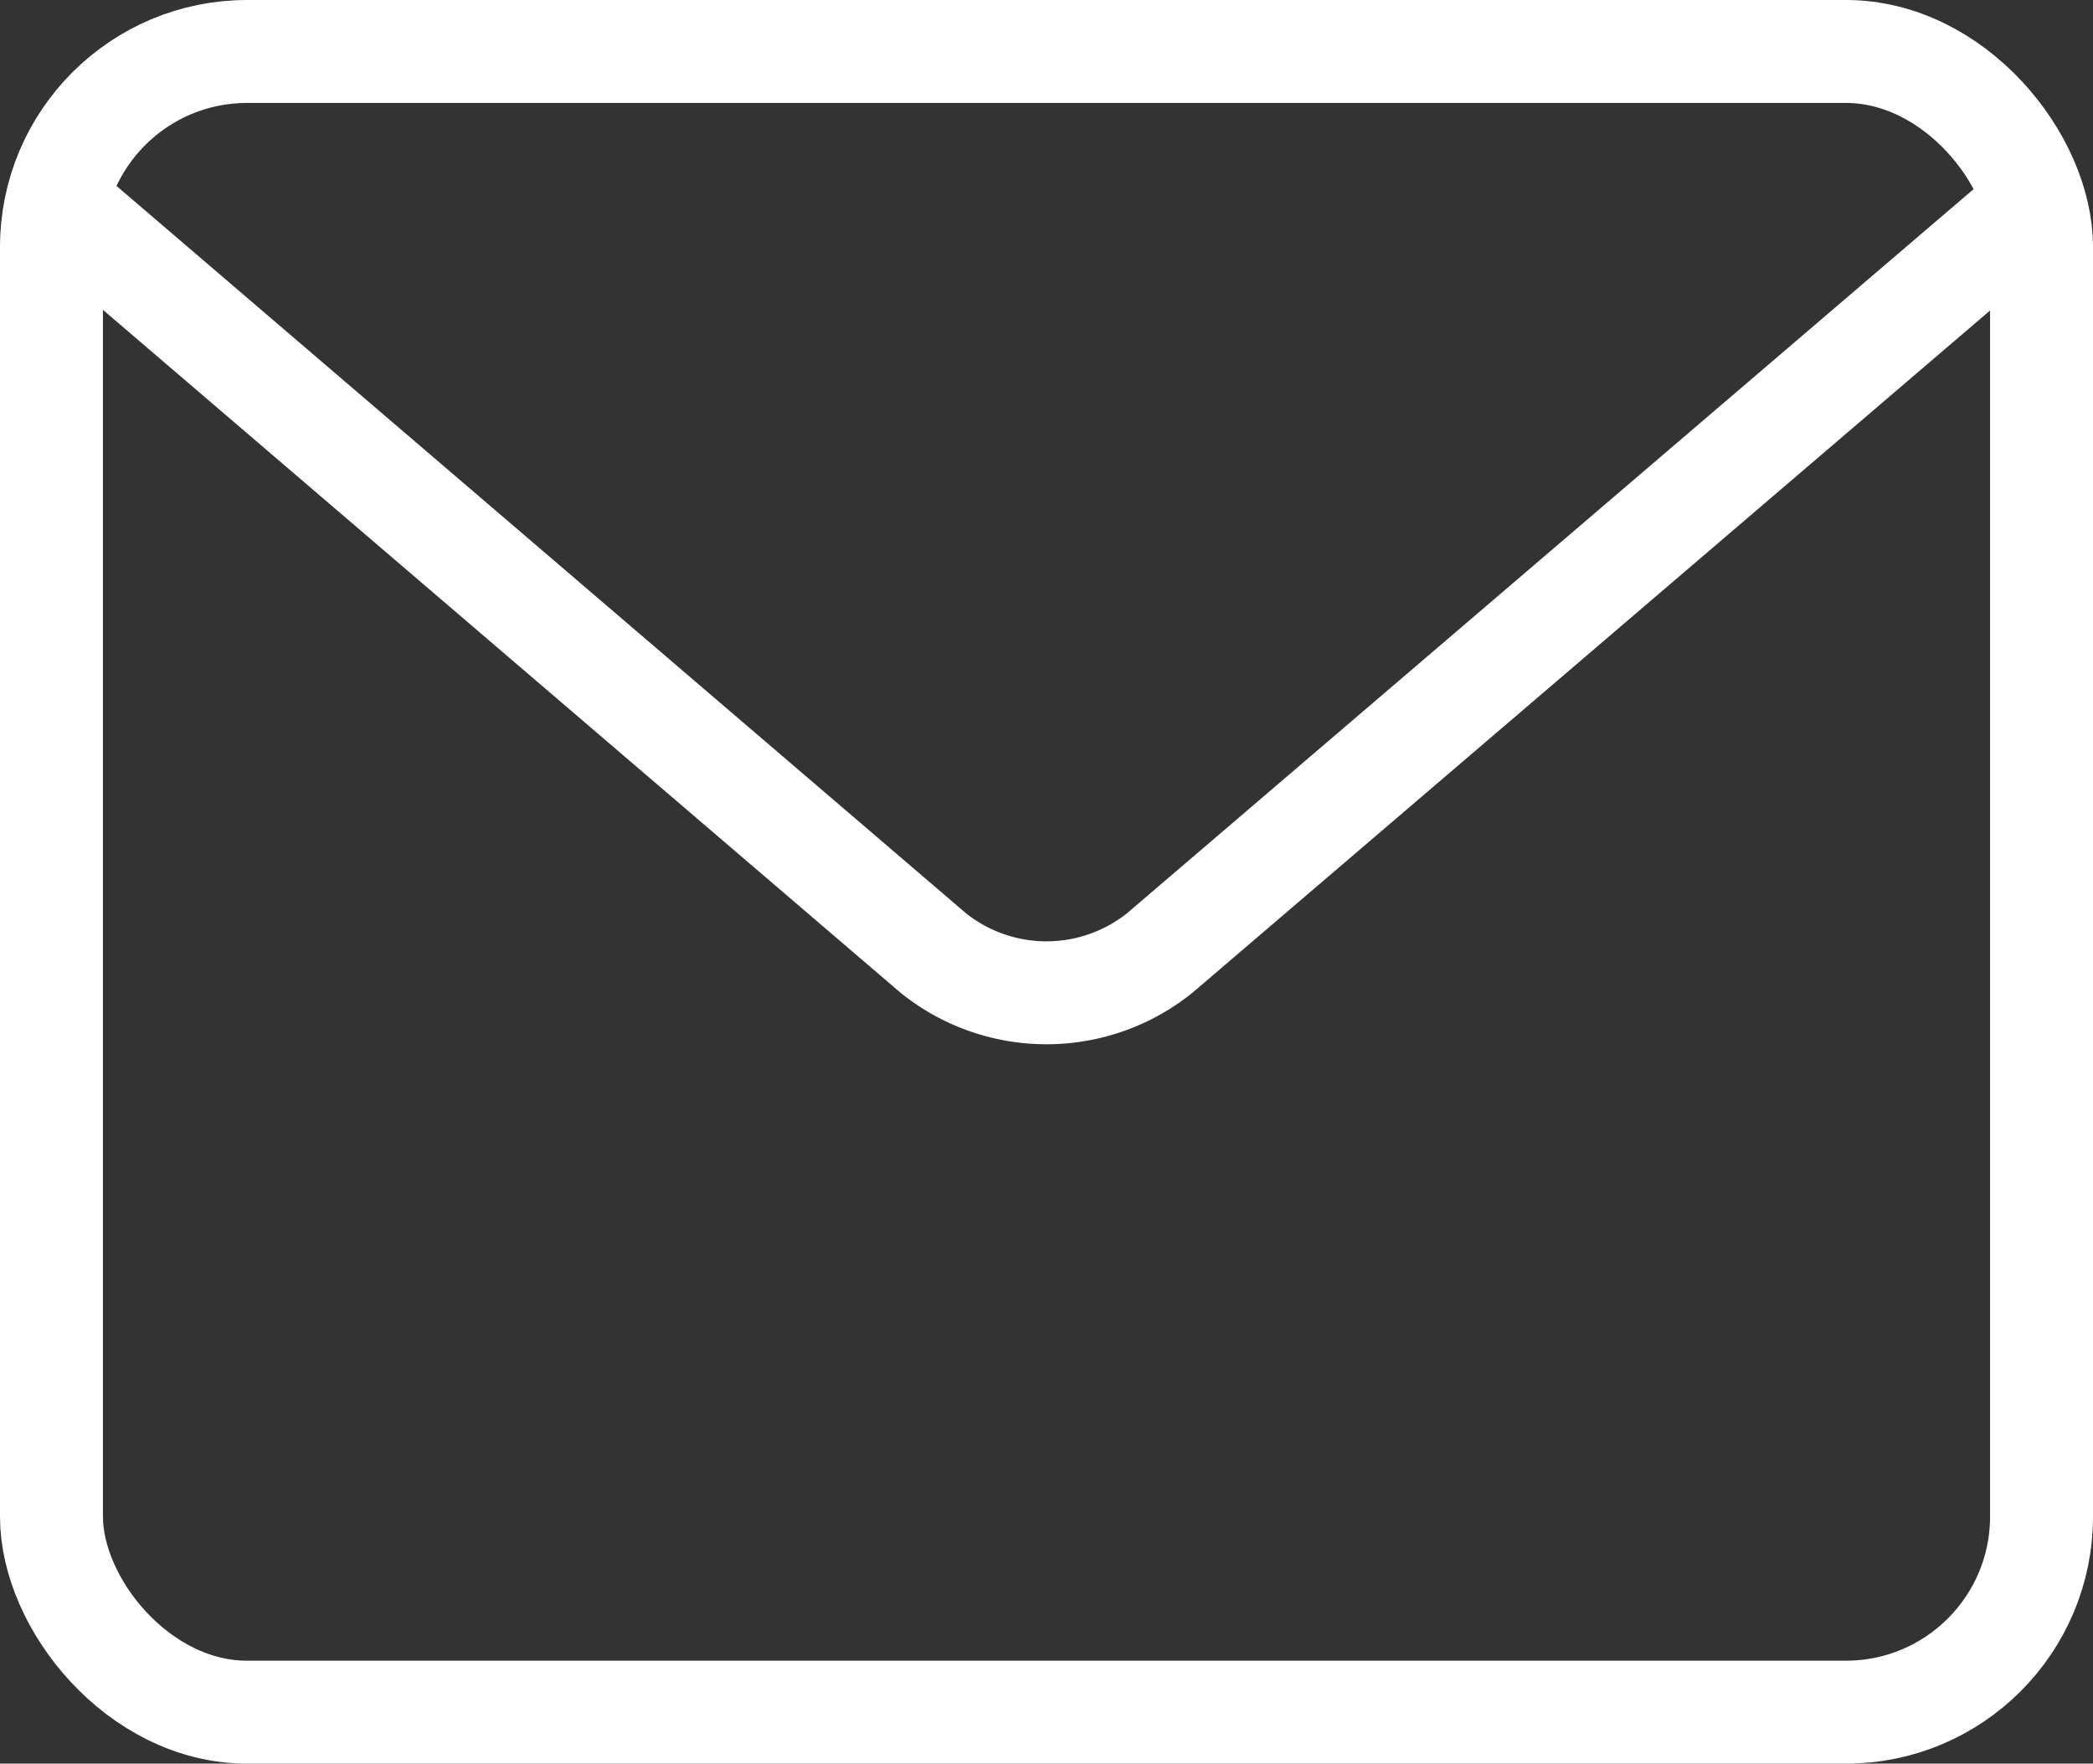
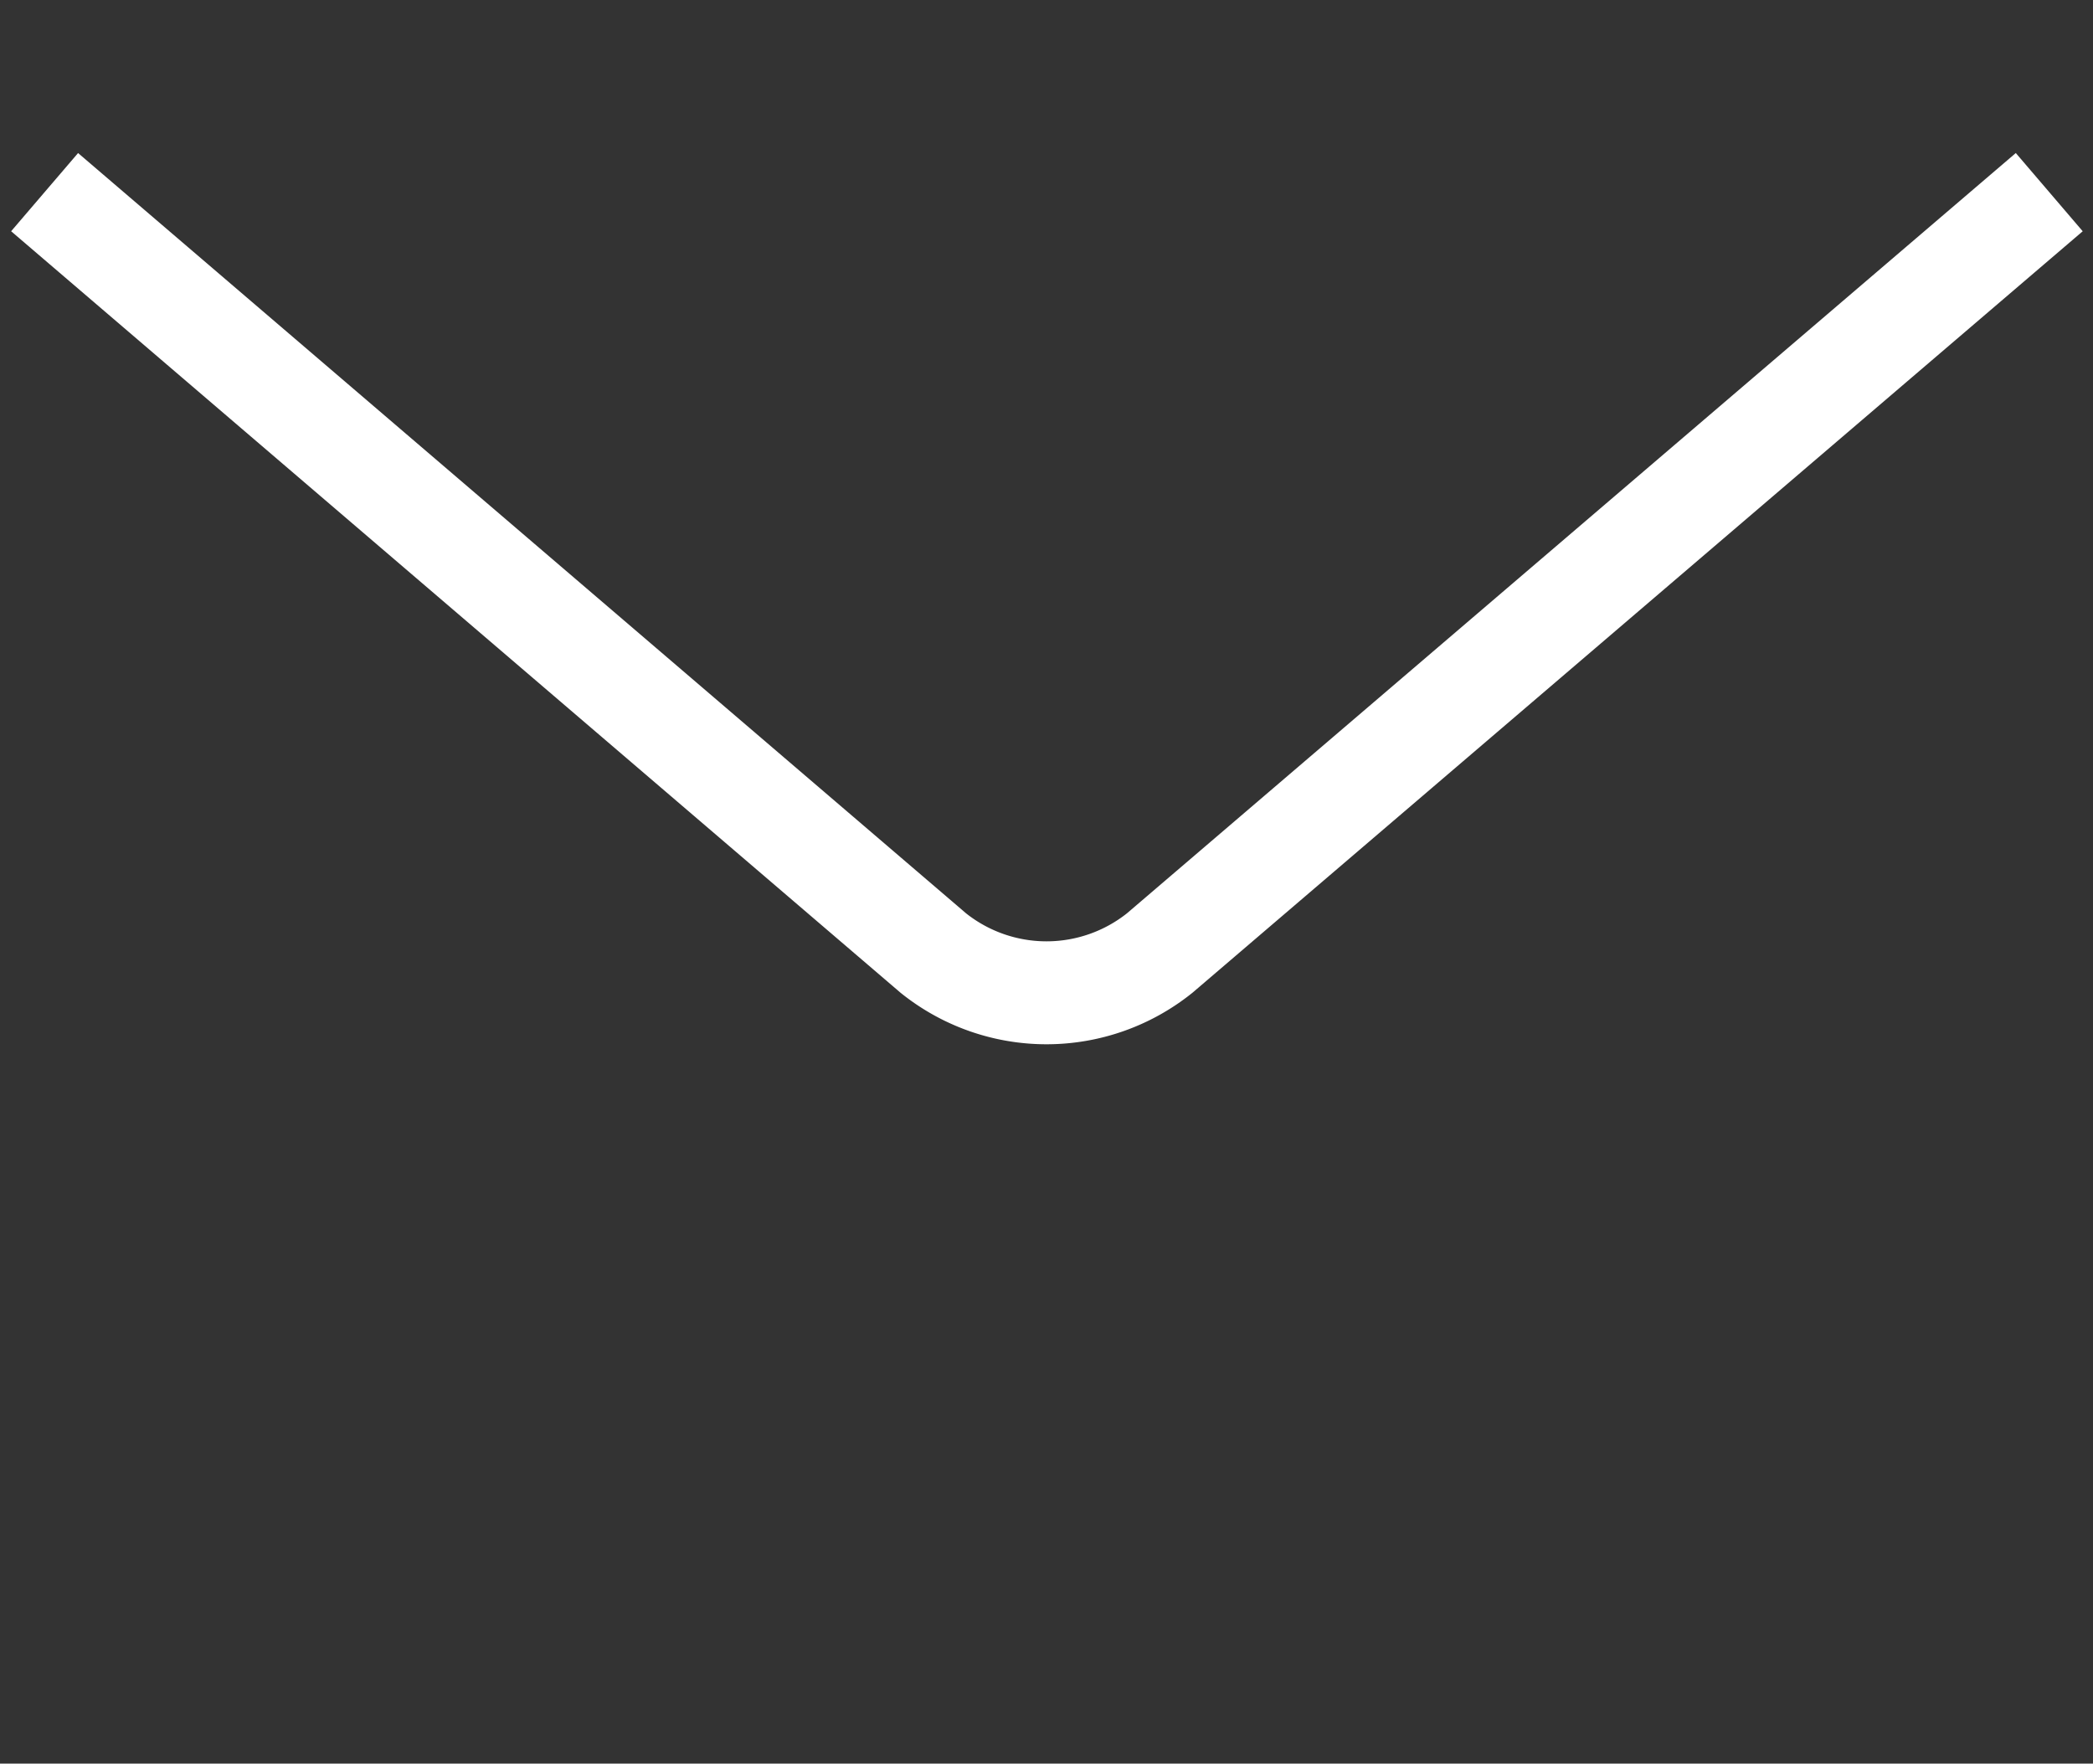
<svg xmlns="http://www.w3.org/2000/svg" viewBox="0 0 24.4 20.56">
  <rect x="0" y="0" width="24.4" height="20.56" fill="#333333" stroke="none" />
  <defs>
    <style>.cls-1{fill:none;stroke:#fff;stroke-linejoin:round;stroke-width:1.2px;}</style>
  </defs>
  <g id="レイヤー_2" data-name="レイヤー 2">
    <g id="ダミー">
-       <rect class="cls-1" x="0.6" y="0.6" width="23.2" height="19.36" rx="2.28" />
      <path class="cls-1" d="M.52,2.24l10.36,8.87a2.11,2.11,0,0,0,2.64,0L23.89,2.24" />
    </g>
  </g>
</svg>